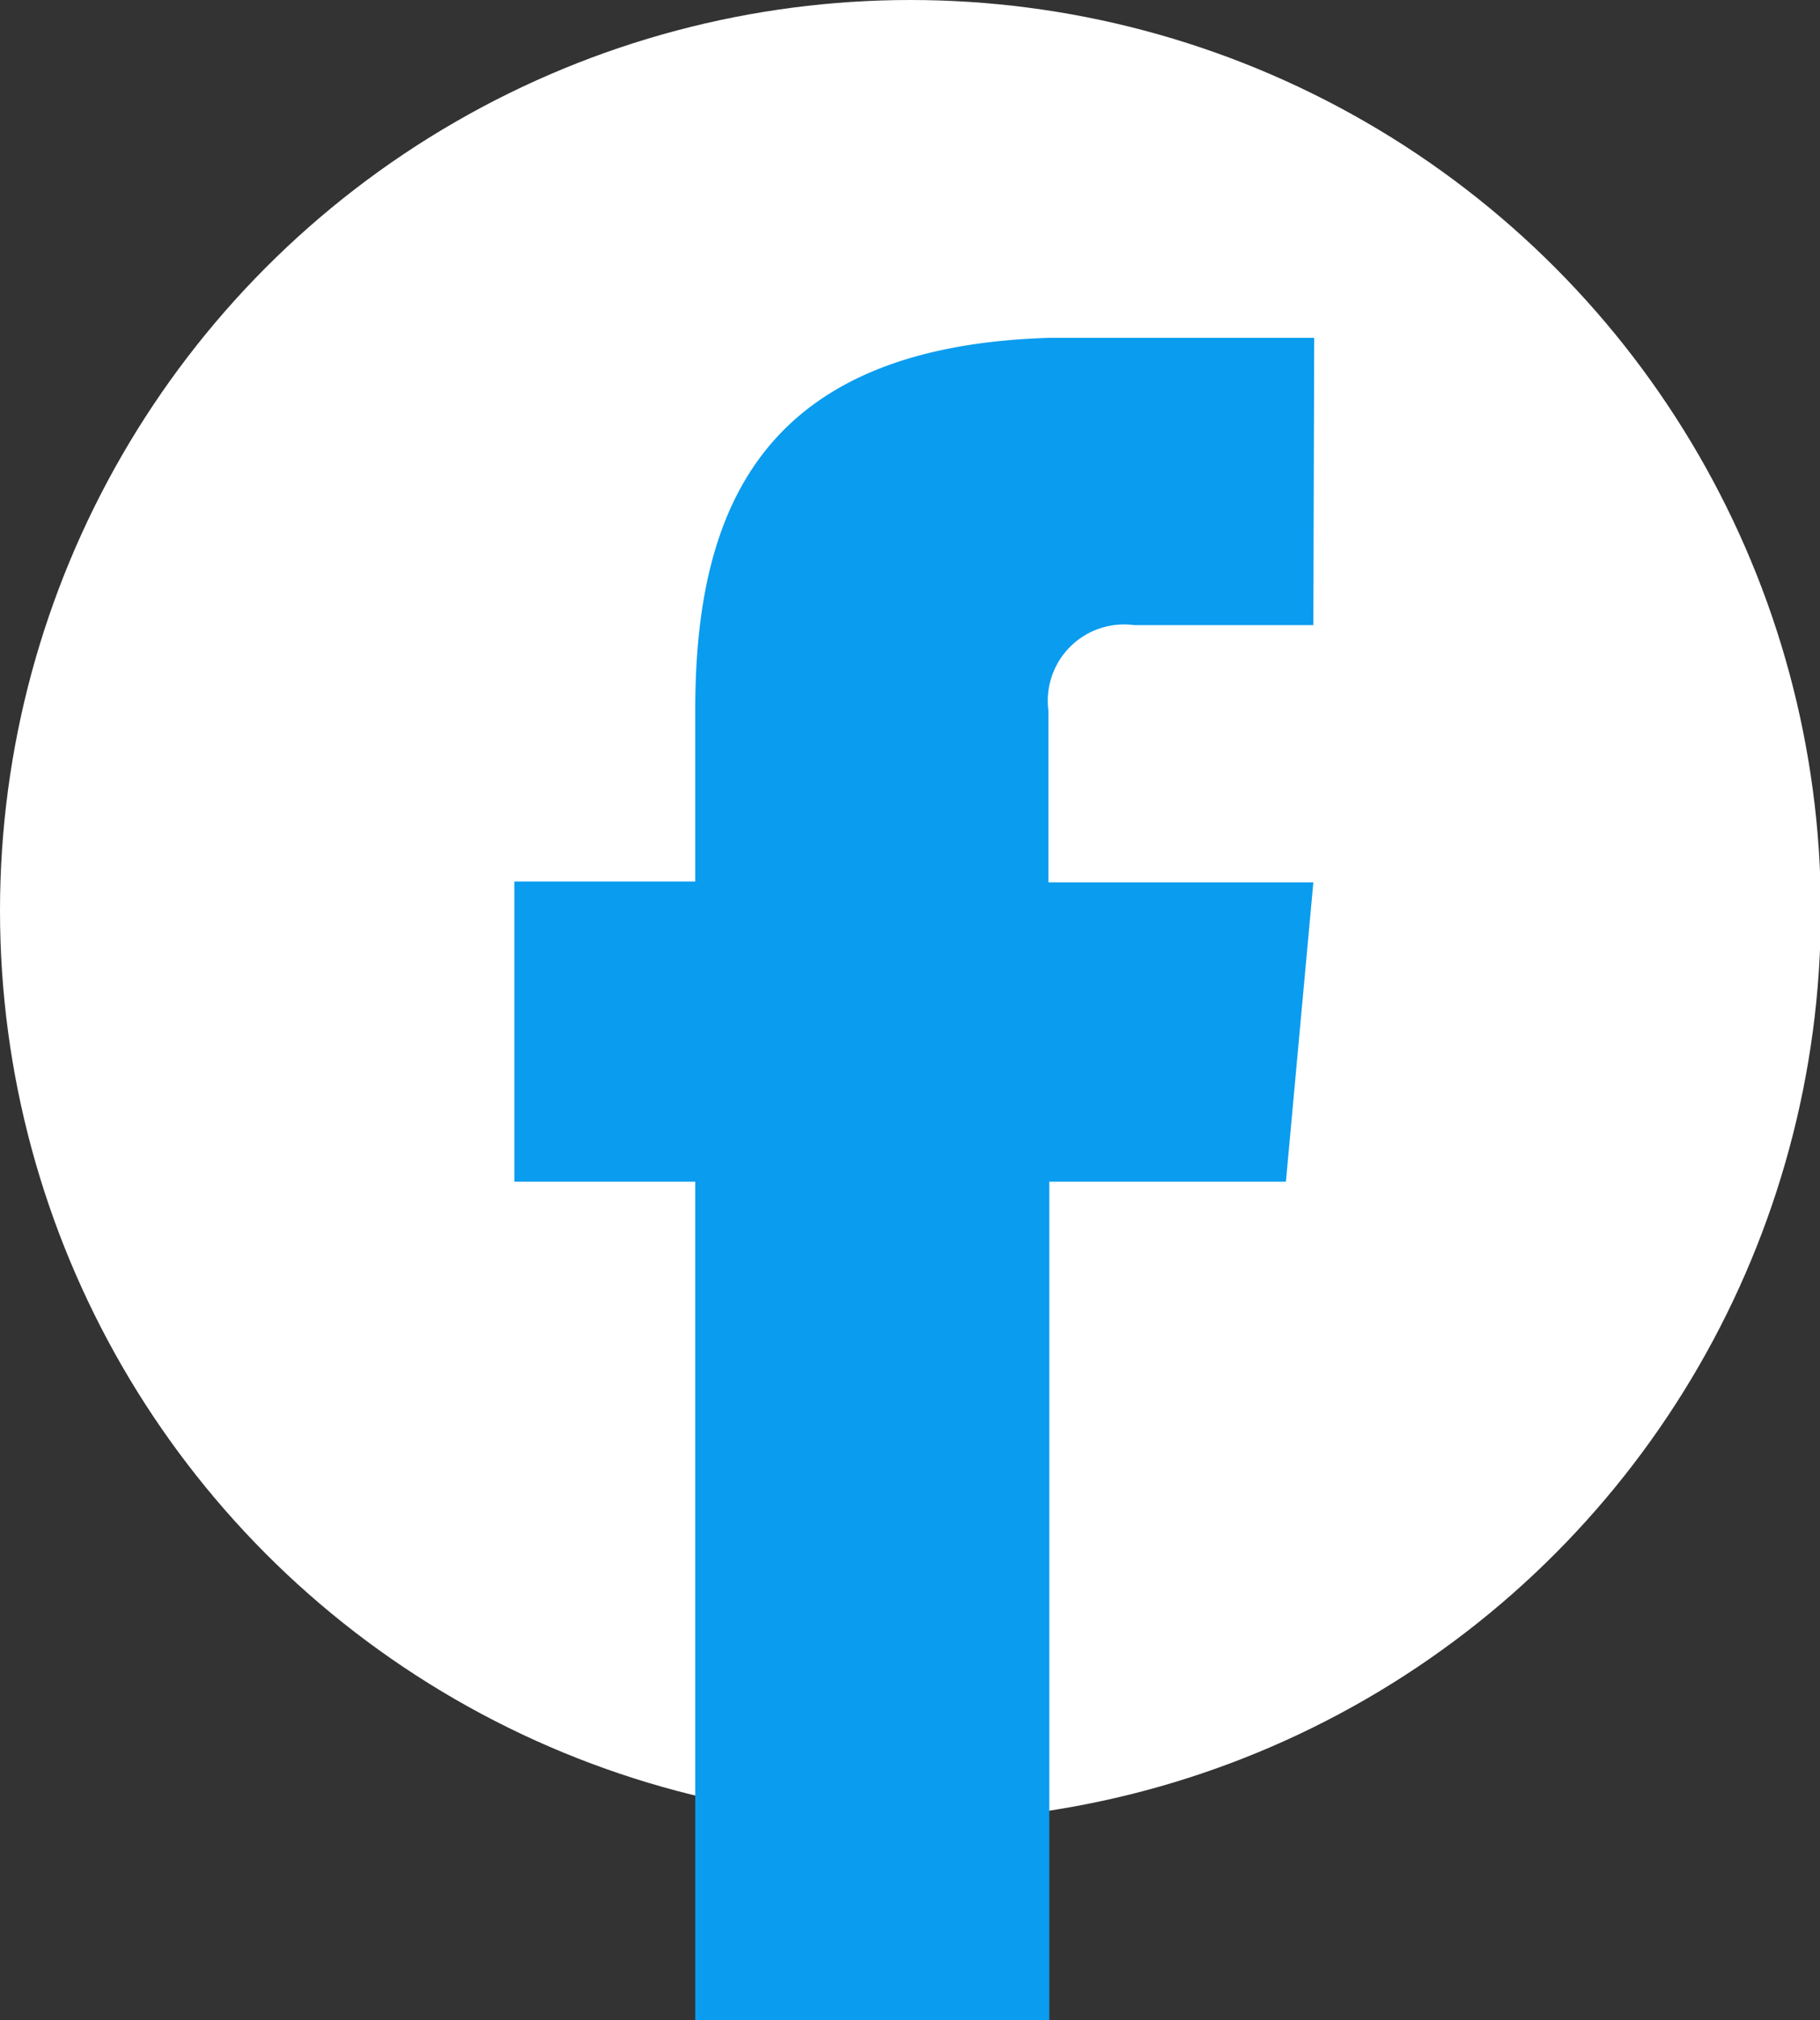
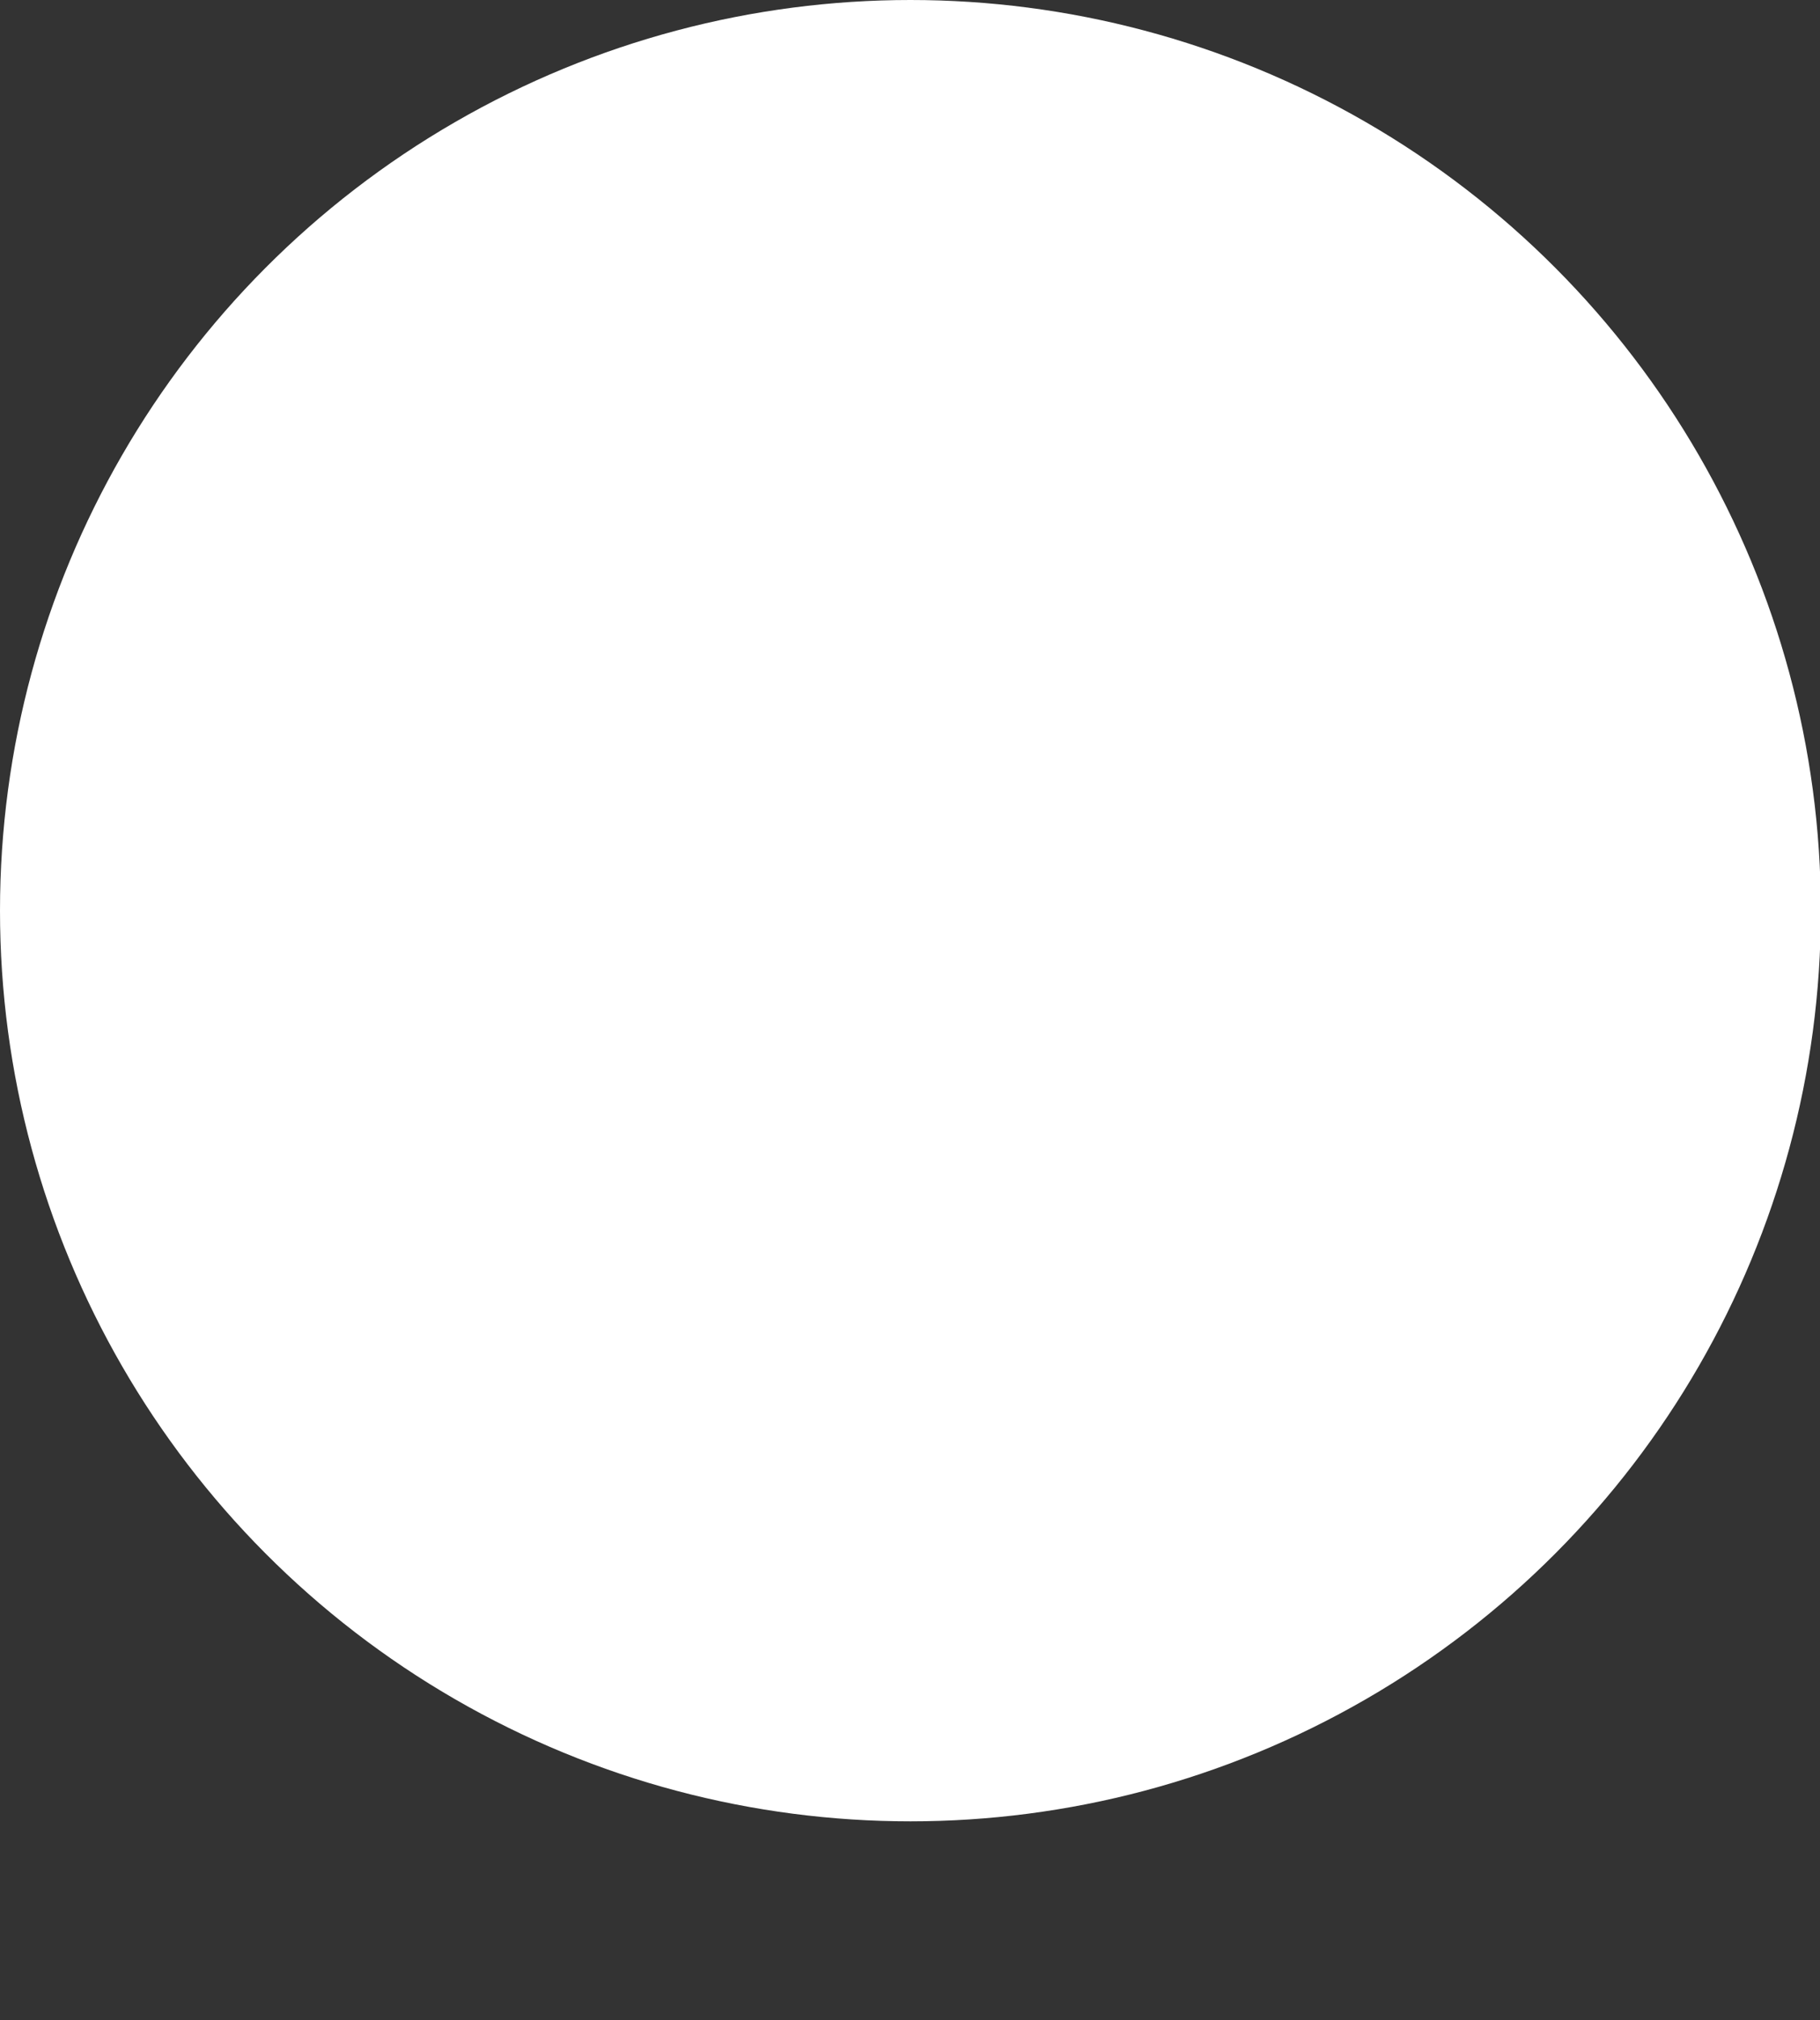
<svg xmlns="http://www.w3.org/2000/svg" viewBox="0 0 21.23 23.56">
  <rect x="0" y="0" width="21.23" height="23.56" fill="#333333" stroke="none" />
  <defs>
    <style>.cls-1{fill:#fff;}.cls-2{fill:#0a9cef;}</style>
  </defs>
  <title>m-picto-facebook</title>
  <g id="Calque_2" data-name="Calque 2">
    <g id="Main_Menu" data-name="Main Menu">
      <g id="Facebook_Icone" data-name="Facebook Icone">
        <circle class="cls-1" cx="10.62" cy="10.62" r="10.62" />
-         <path class="cls-2" d="M15.32,7.29H13.23a.89.89,0,0,0-1,1v2h3.09L15,13.78H12.24v9.78H8.11V13.78H6v-3.5H8.11v-2c0-2.35.78-4.24,4.13-4.34h3.09Z" />
      </g>
    </g>
  </g>
</svg>